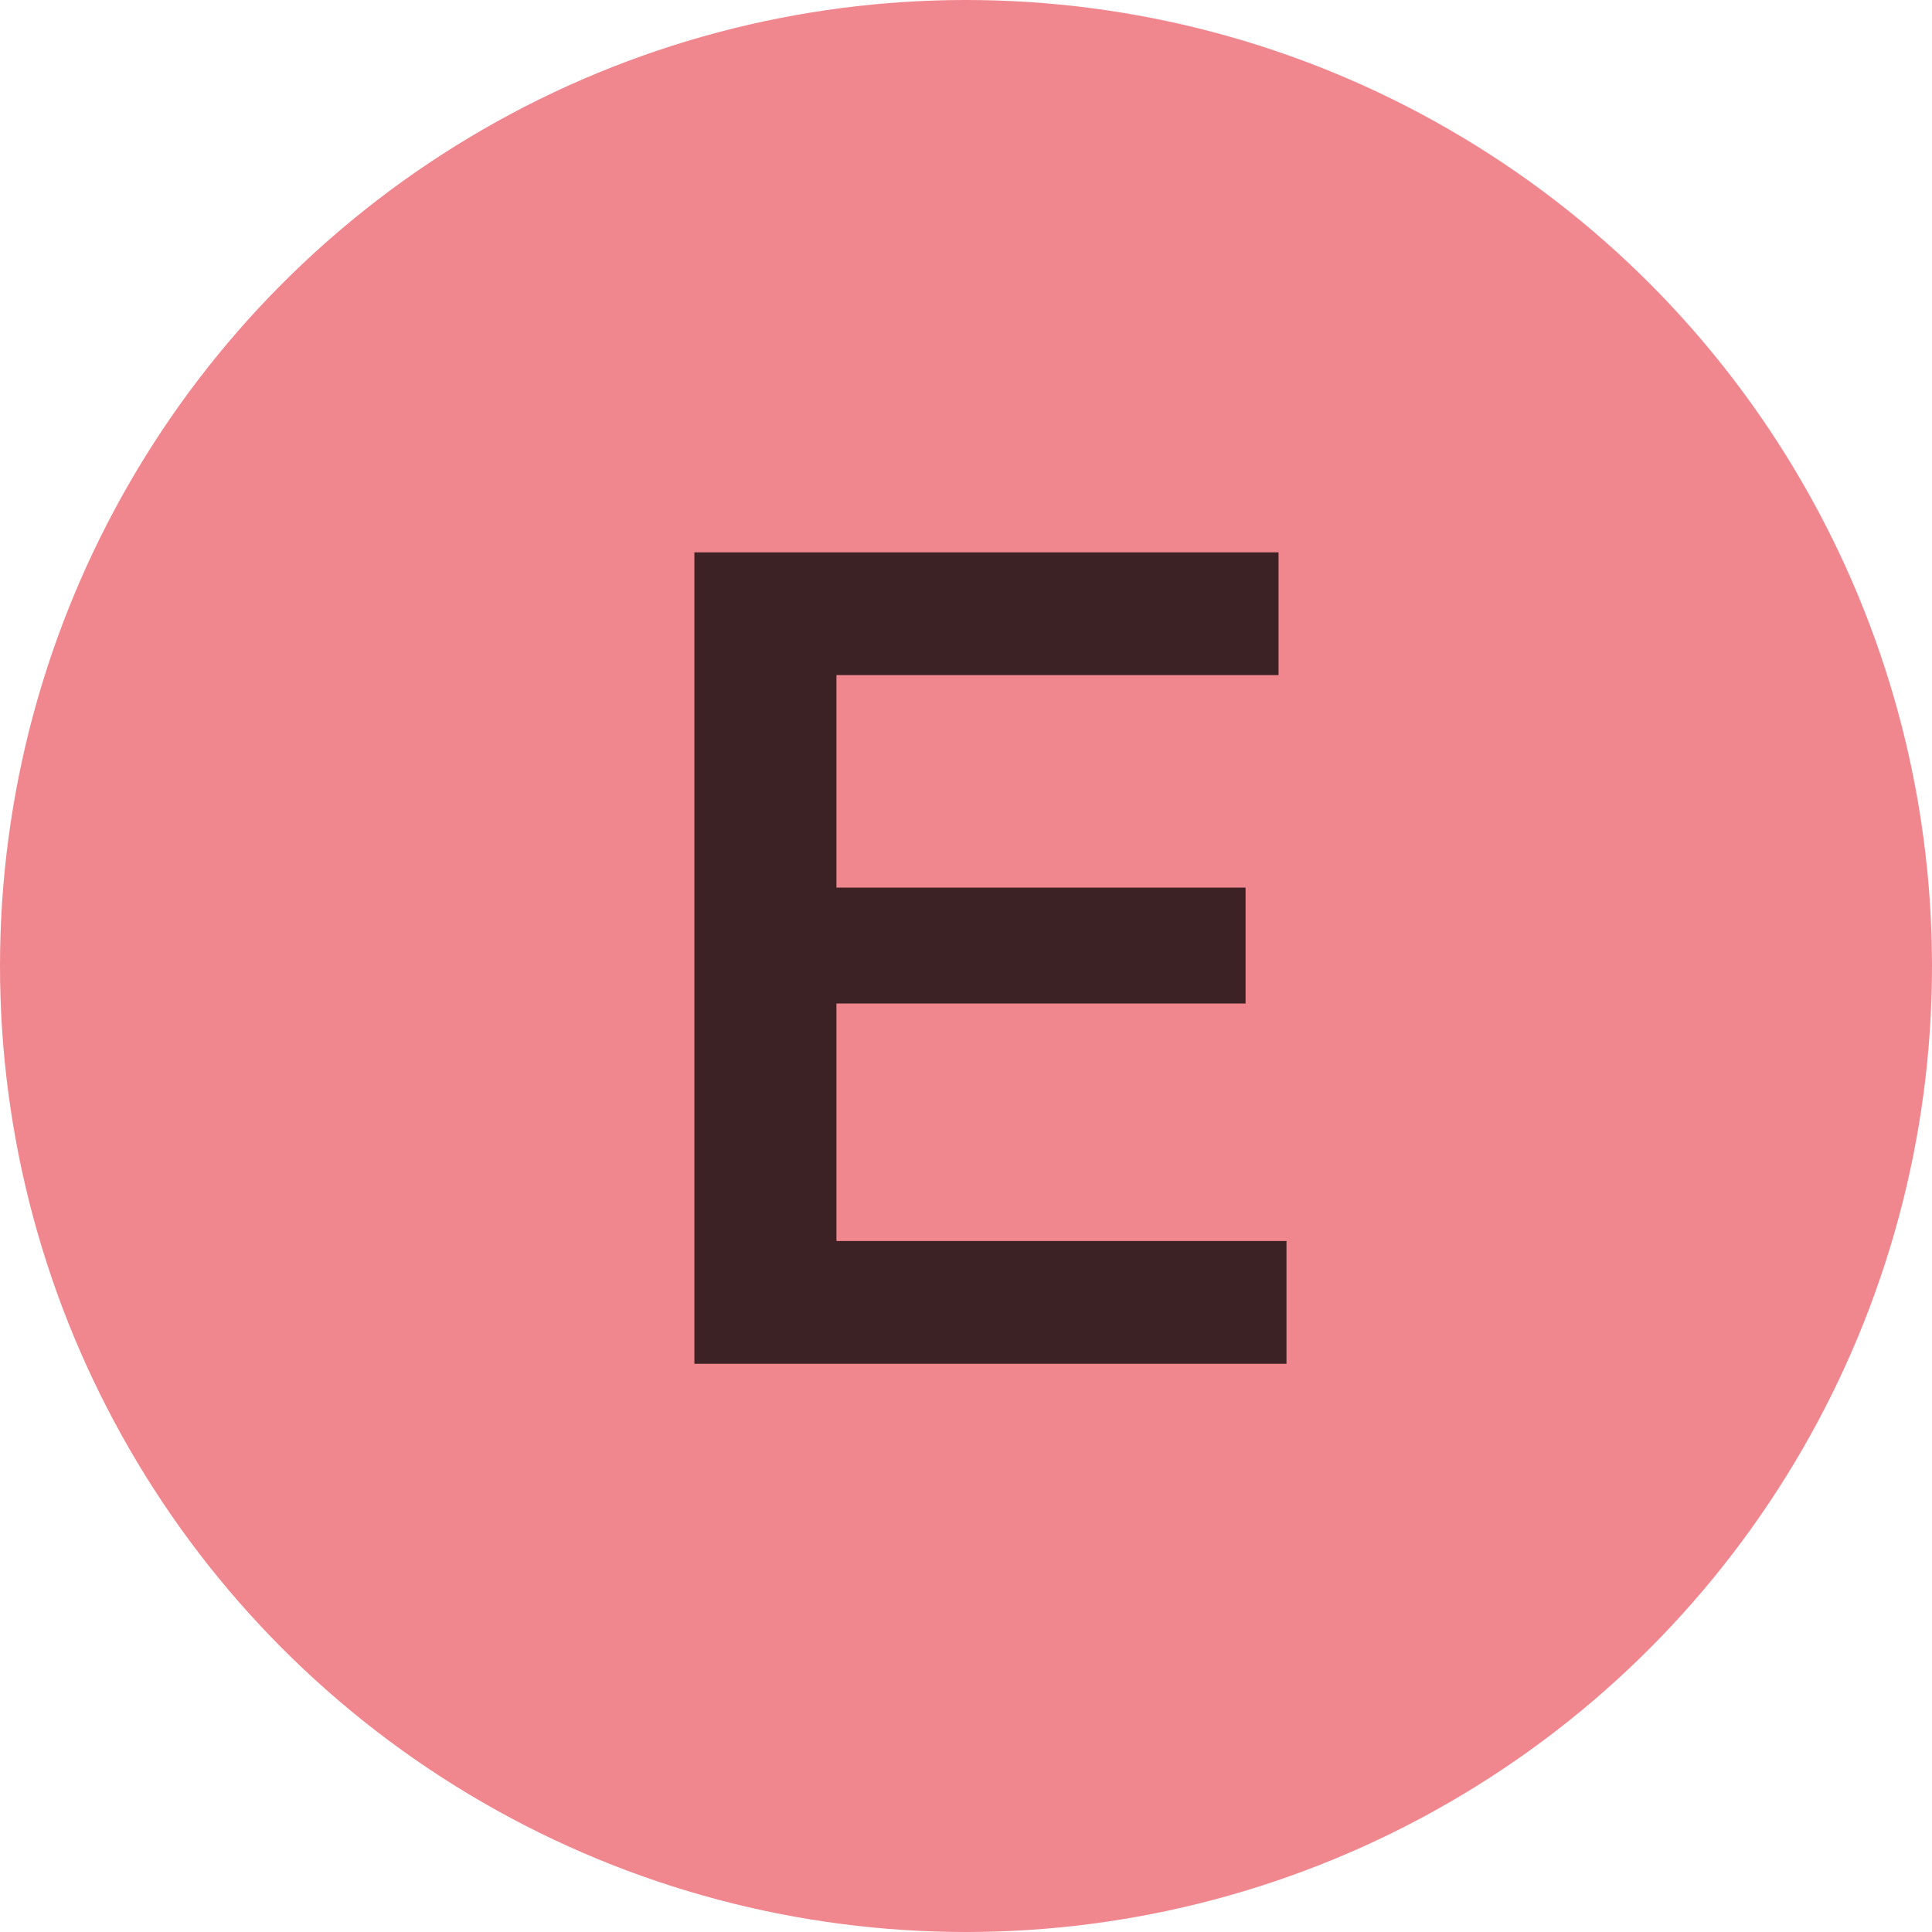
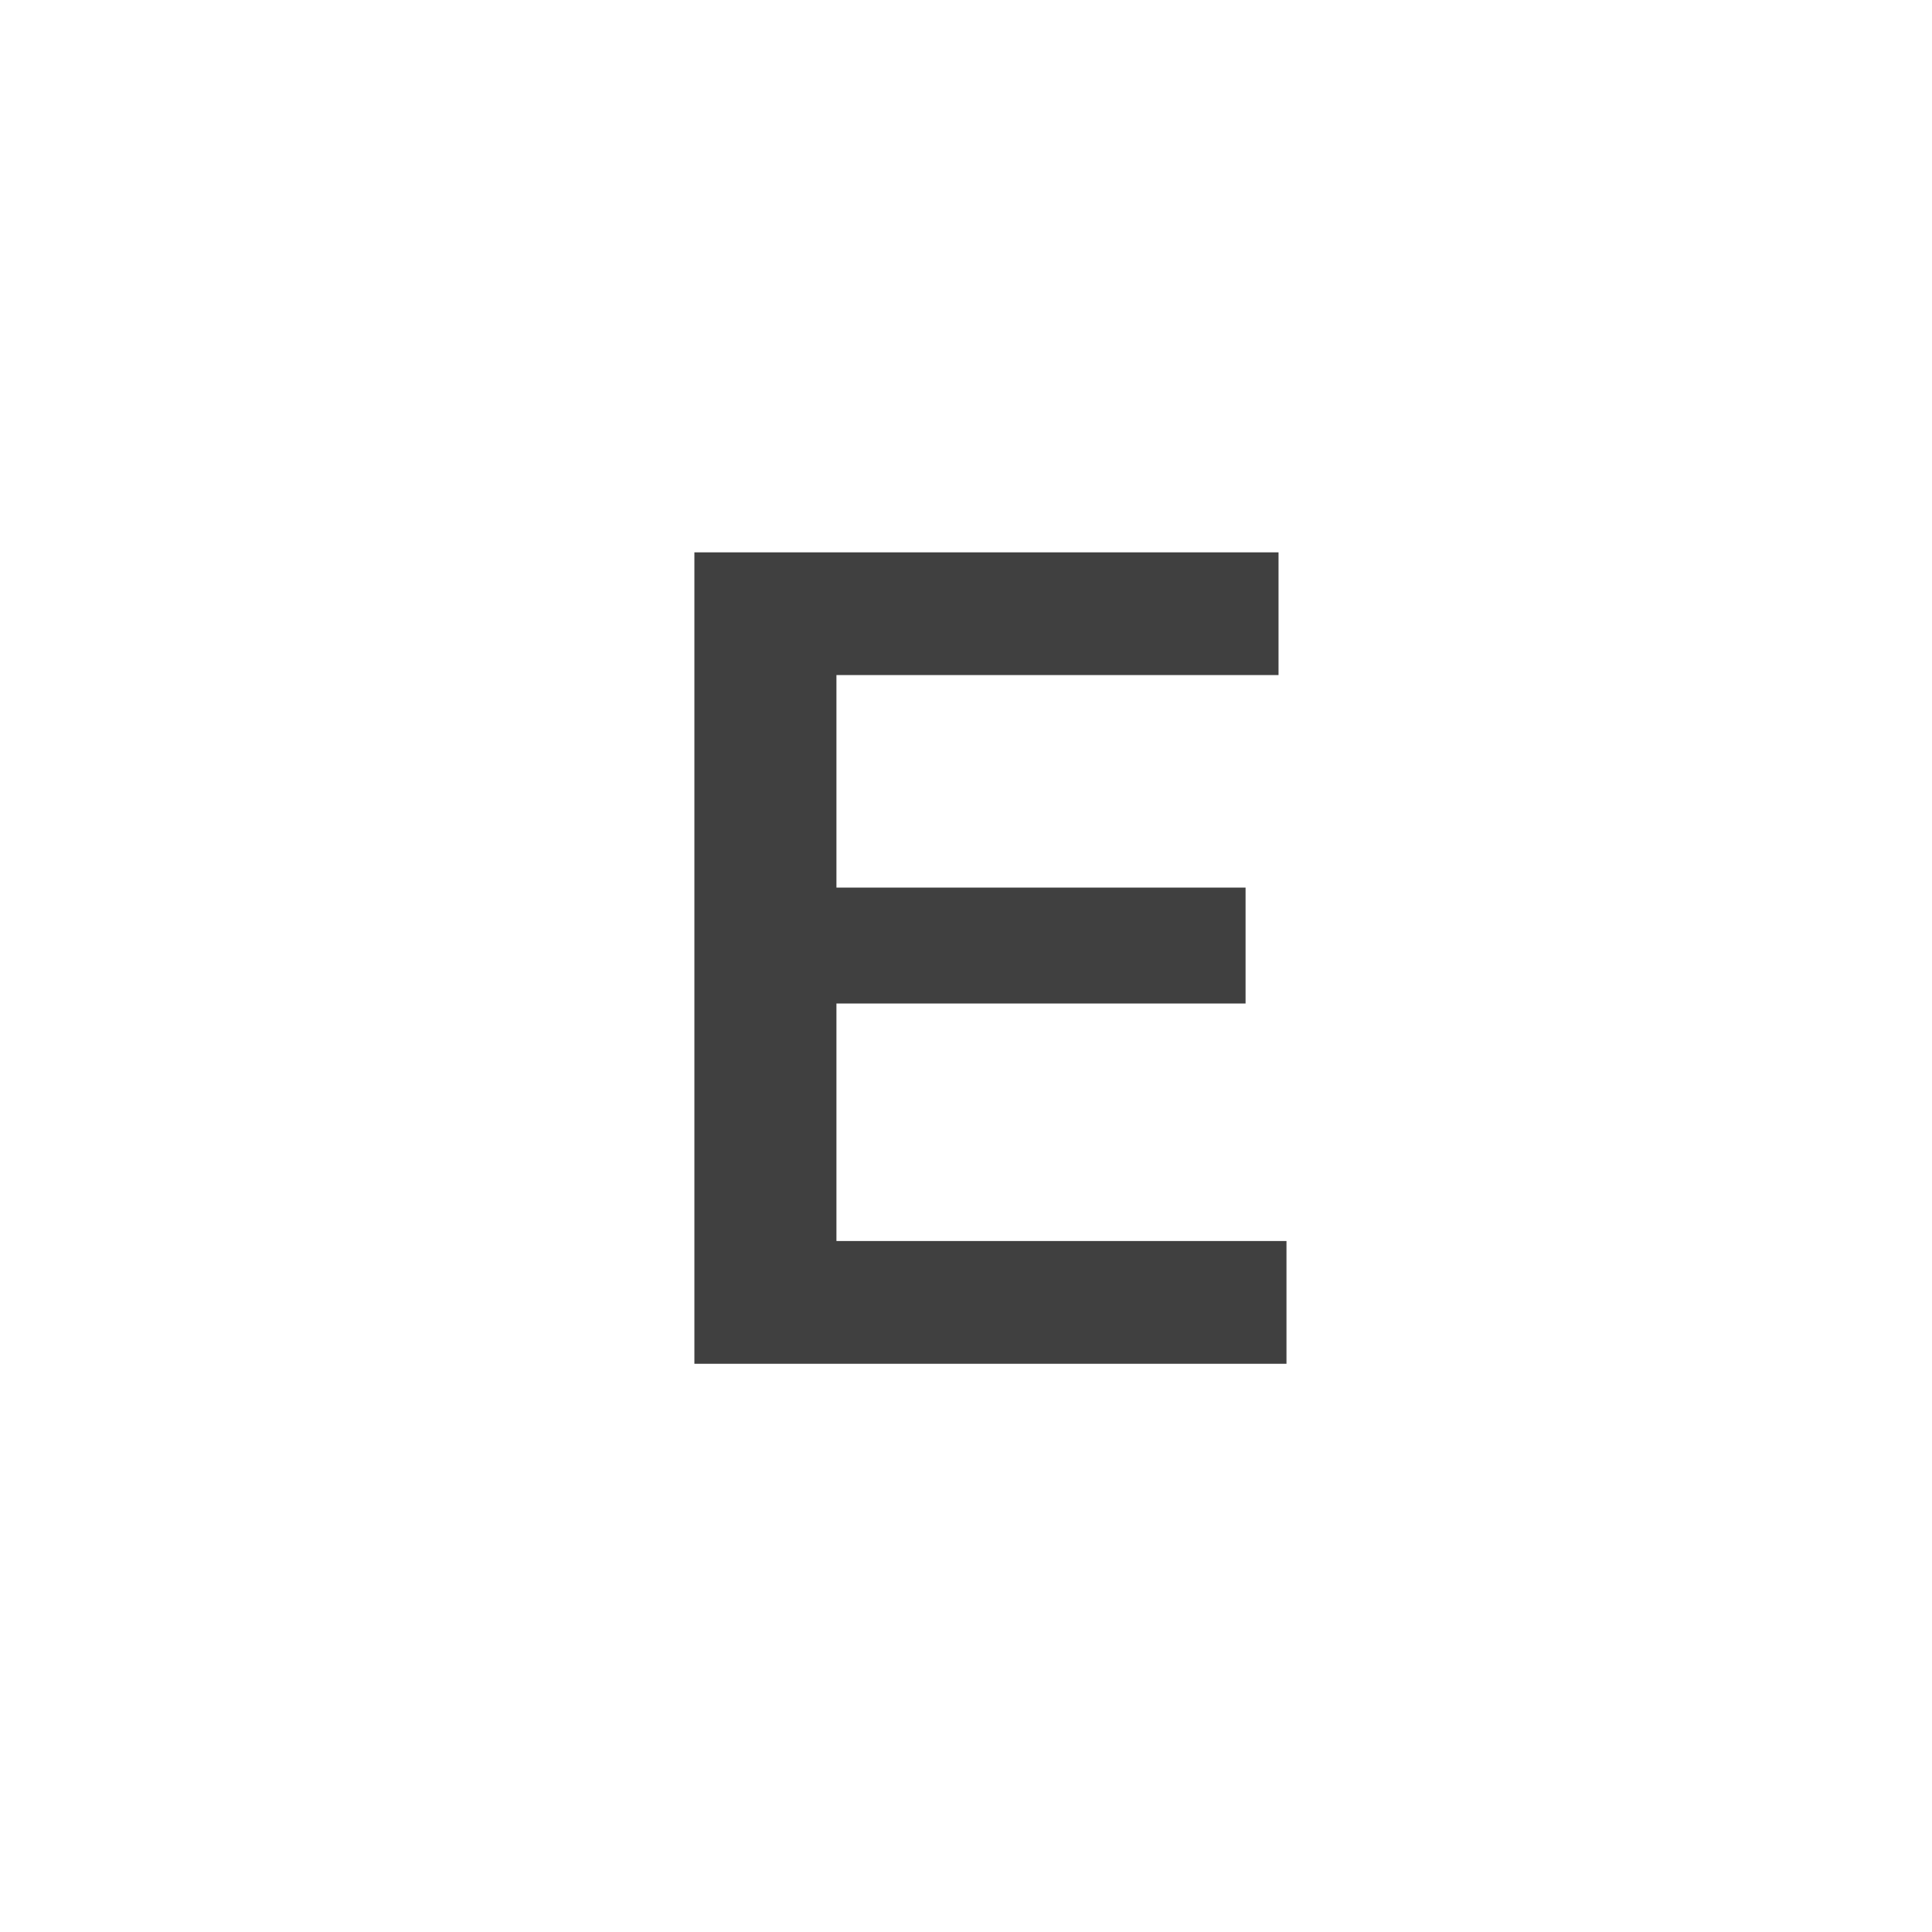
<svg xmlns="http://www.w3.org/2000/svg" width="17" height="17">
  <g fill="none" fill-rule="evenodd">
-     <circle cx="8.5" cy="8.5" r="8.5" fill="#F0878E" />
    <path fill="#000000" fill-opacity="0.75" fill-rule="nonzero" d="M6.11 4.86h5.14v1.08H7.36v1.87h3.6v1.02h-3.6v2.09h3.96V12H6.11z" />
  </g>
</svg>